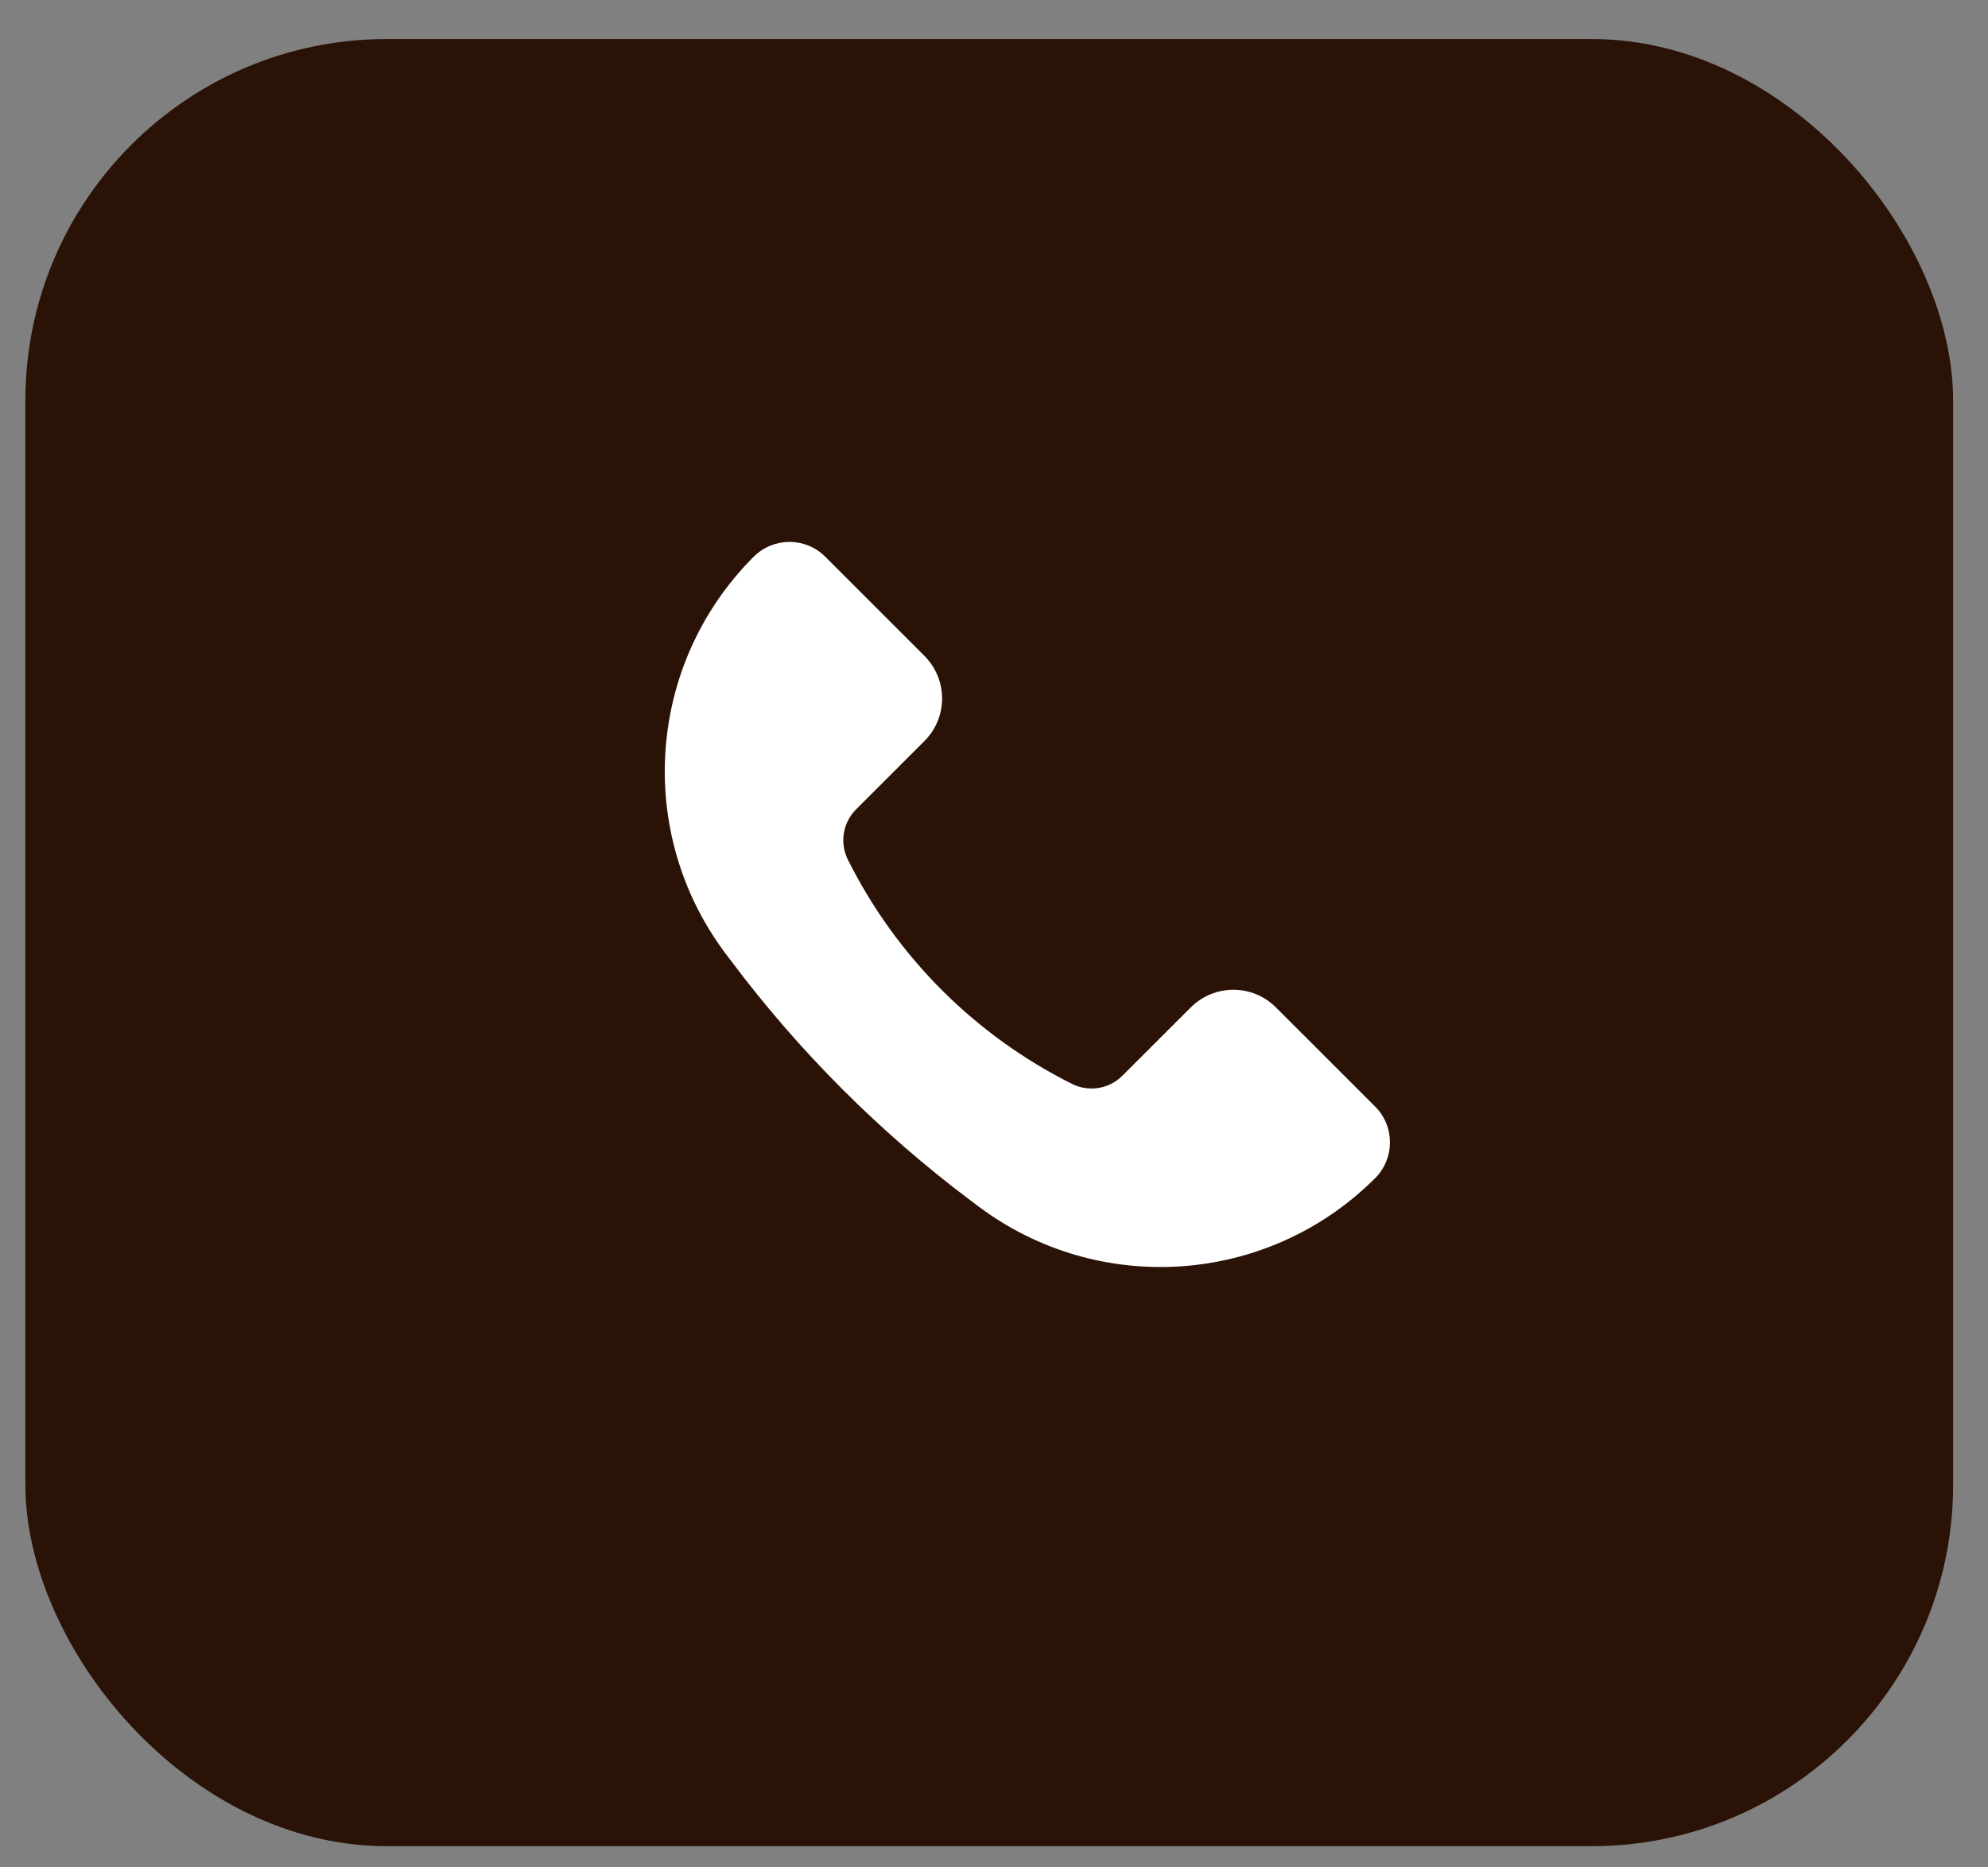
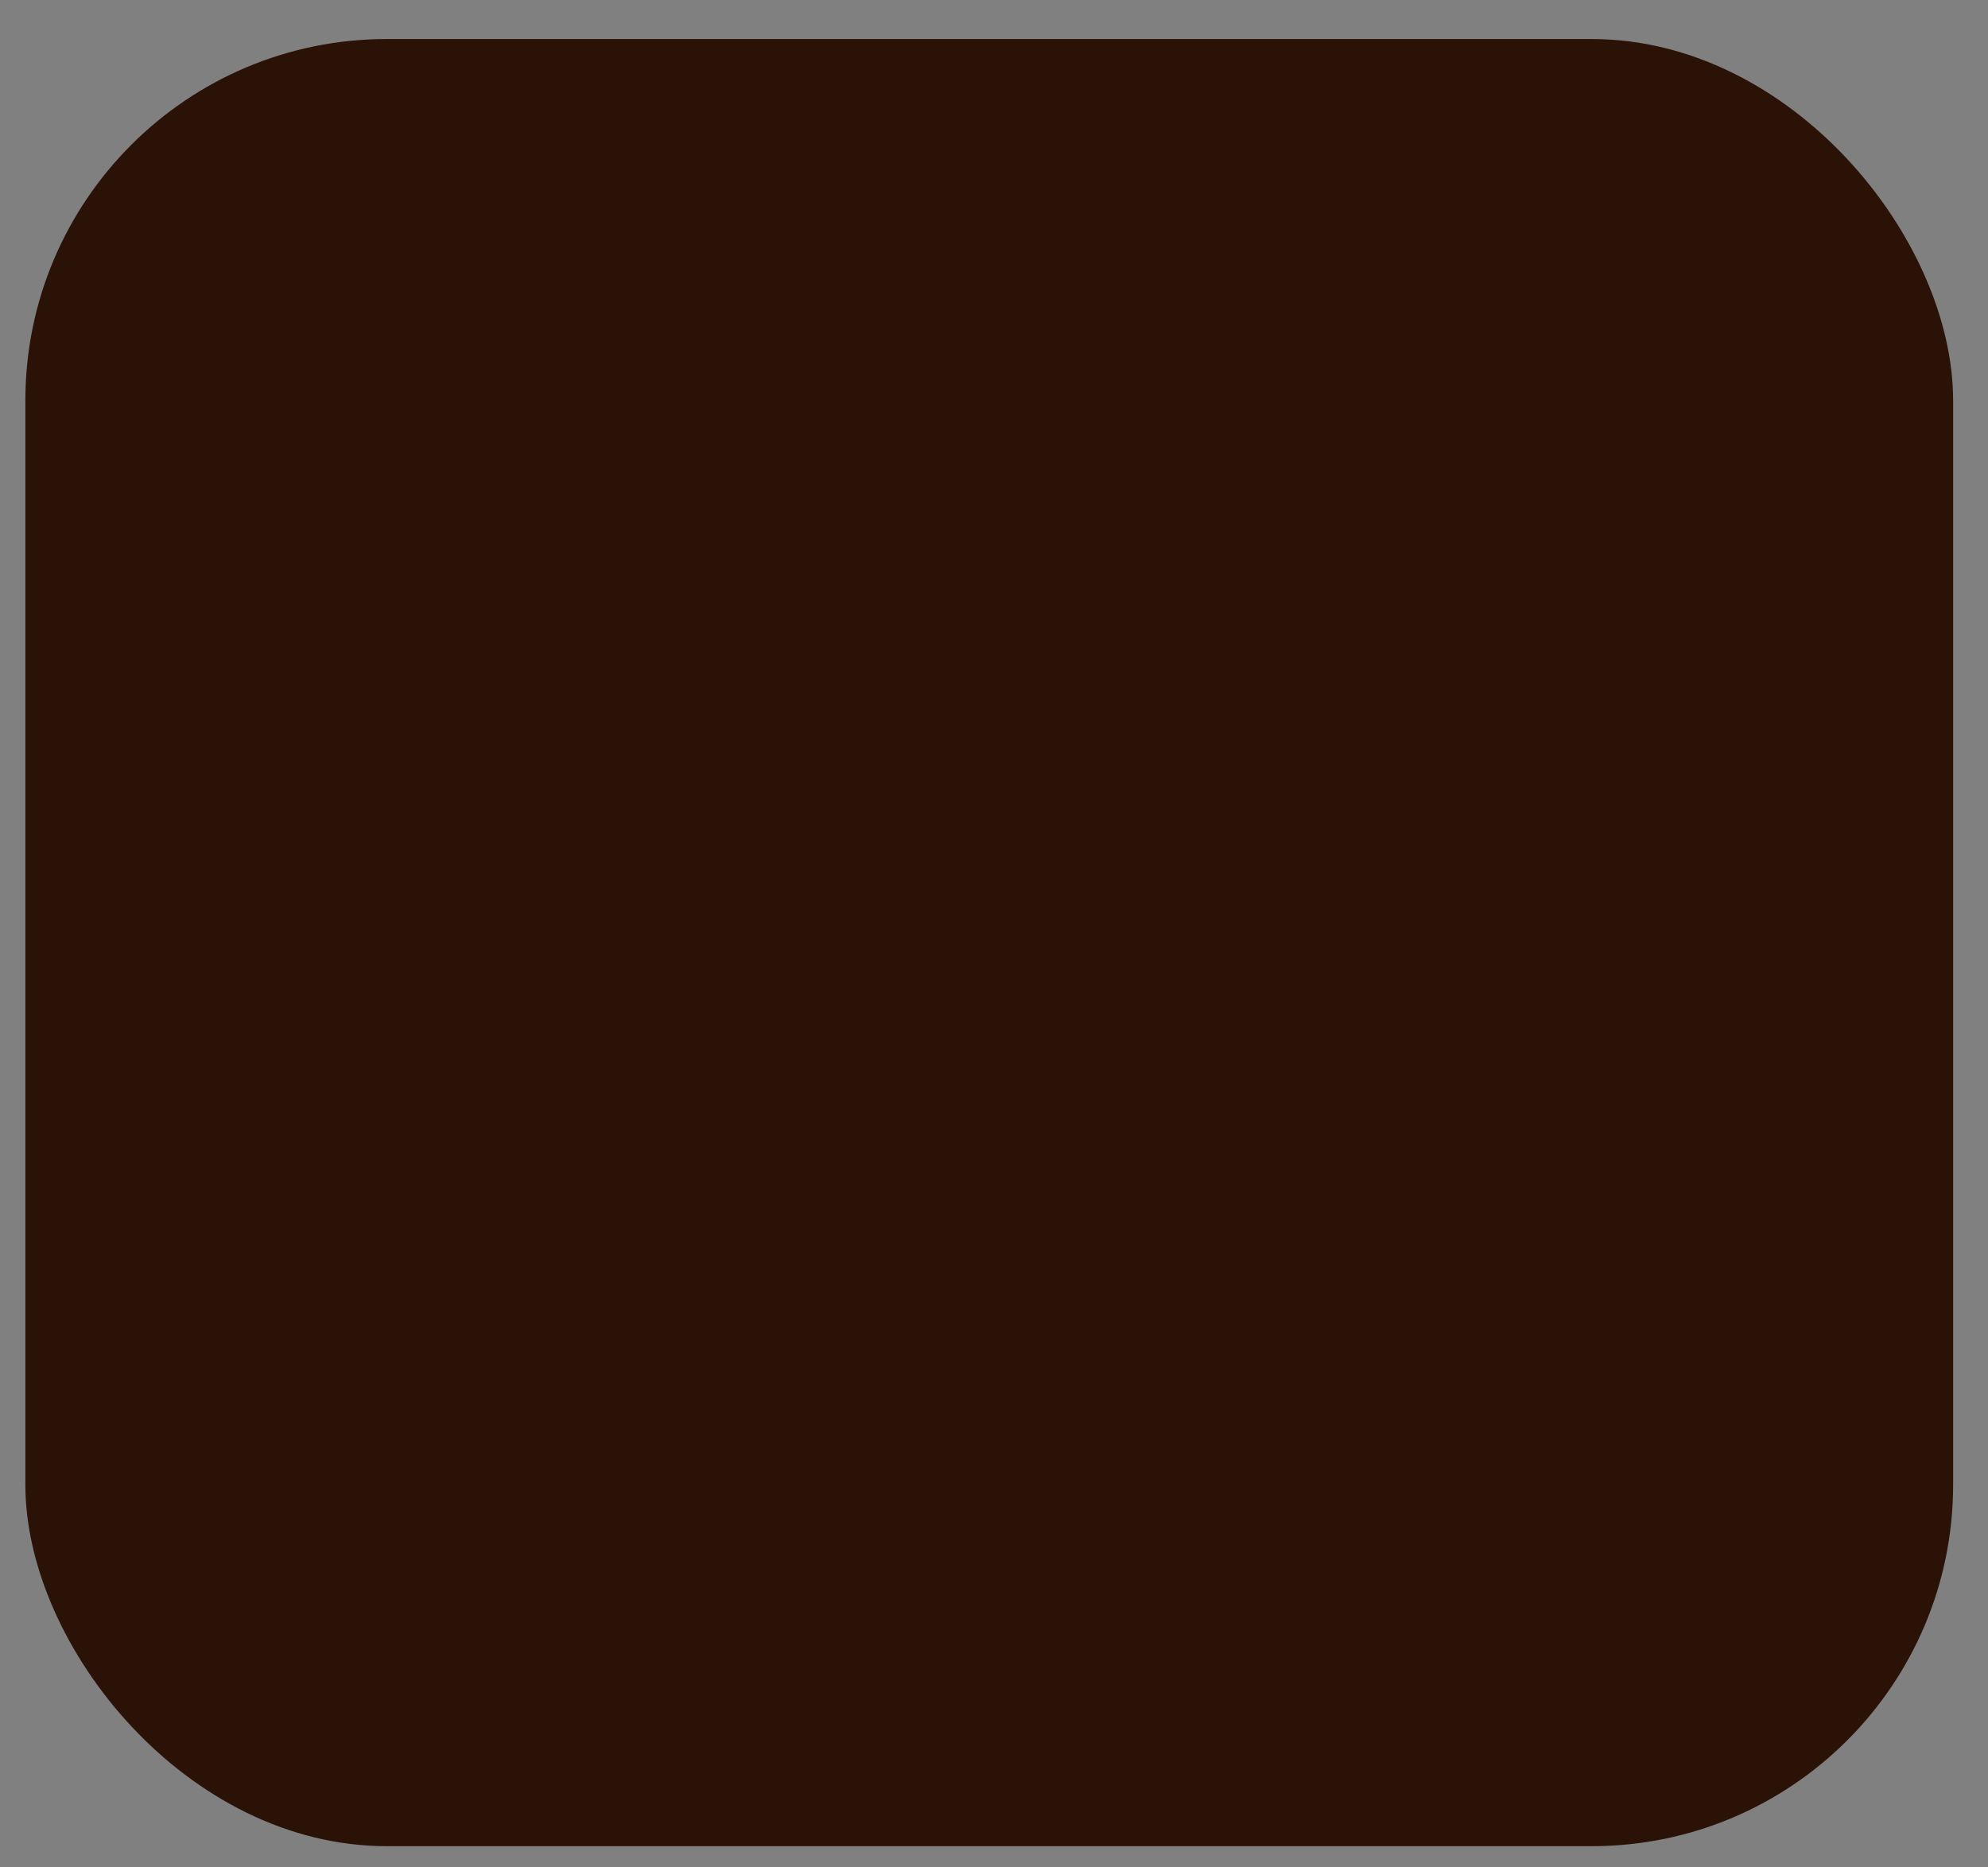
<svg xmlns="http://www.w3.org/2000/svg" width="33" height="31" viewBox="0 0 33 31" fill="none">
  <rect x="0" y="0" width="33" height="31" fill="#808080" stroke="none" />
  <rect x="0.421" y="0.648" width="32" height="30" rx="6" fill="#2A1206" />
-   <path d="M21.18 16.724L22.827 18.37C23.155 18.698 23.155 19.23 22.827 19.558C21.054 21.331 18.246 21.53 16.24 20.026L16.123 19.938C14.61 18.803 13.266 17.459 12.131 15.945L12.043 15.829C10.538 13.822 10.738 11.015 12.511 9.242C12.839 8.914 13.371 8.914 13.699 9.242L15.345 10.888C15.736 11.279 15.736 11.912 15.345 12.302L14.21 13.437C13.99 13.657 13.936 13.994 14.075 14.272C14.88 15.883 16.186 17.189 17.796 17.994C18.075 18.133 18.411 18.078 18.631 17.858L19.766 16.724C20.157 16.333 20.79 16.333 21.18 16.724Z" fill="white" />
</svg>